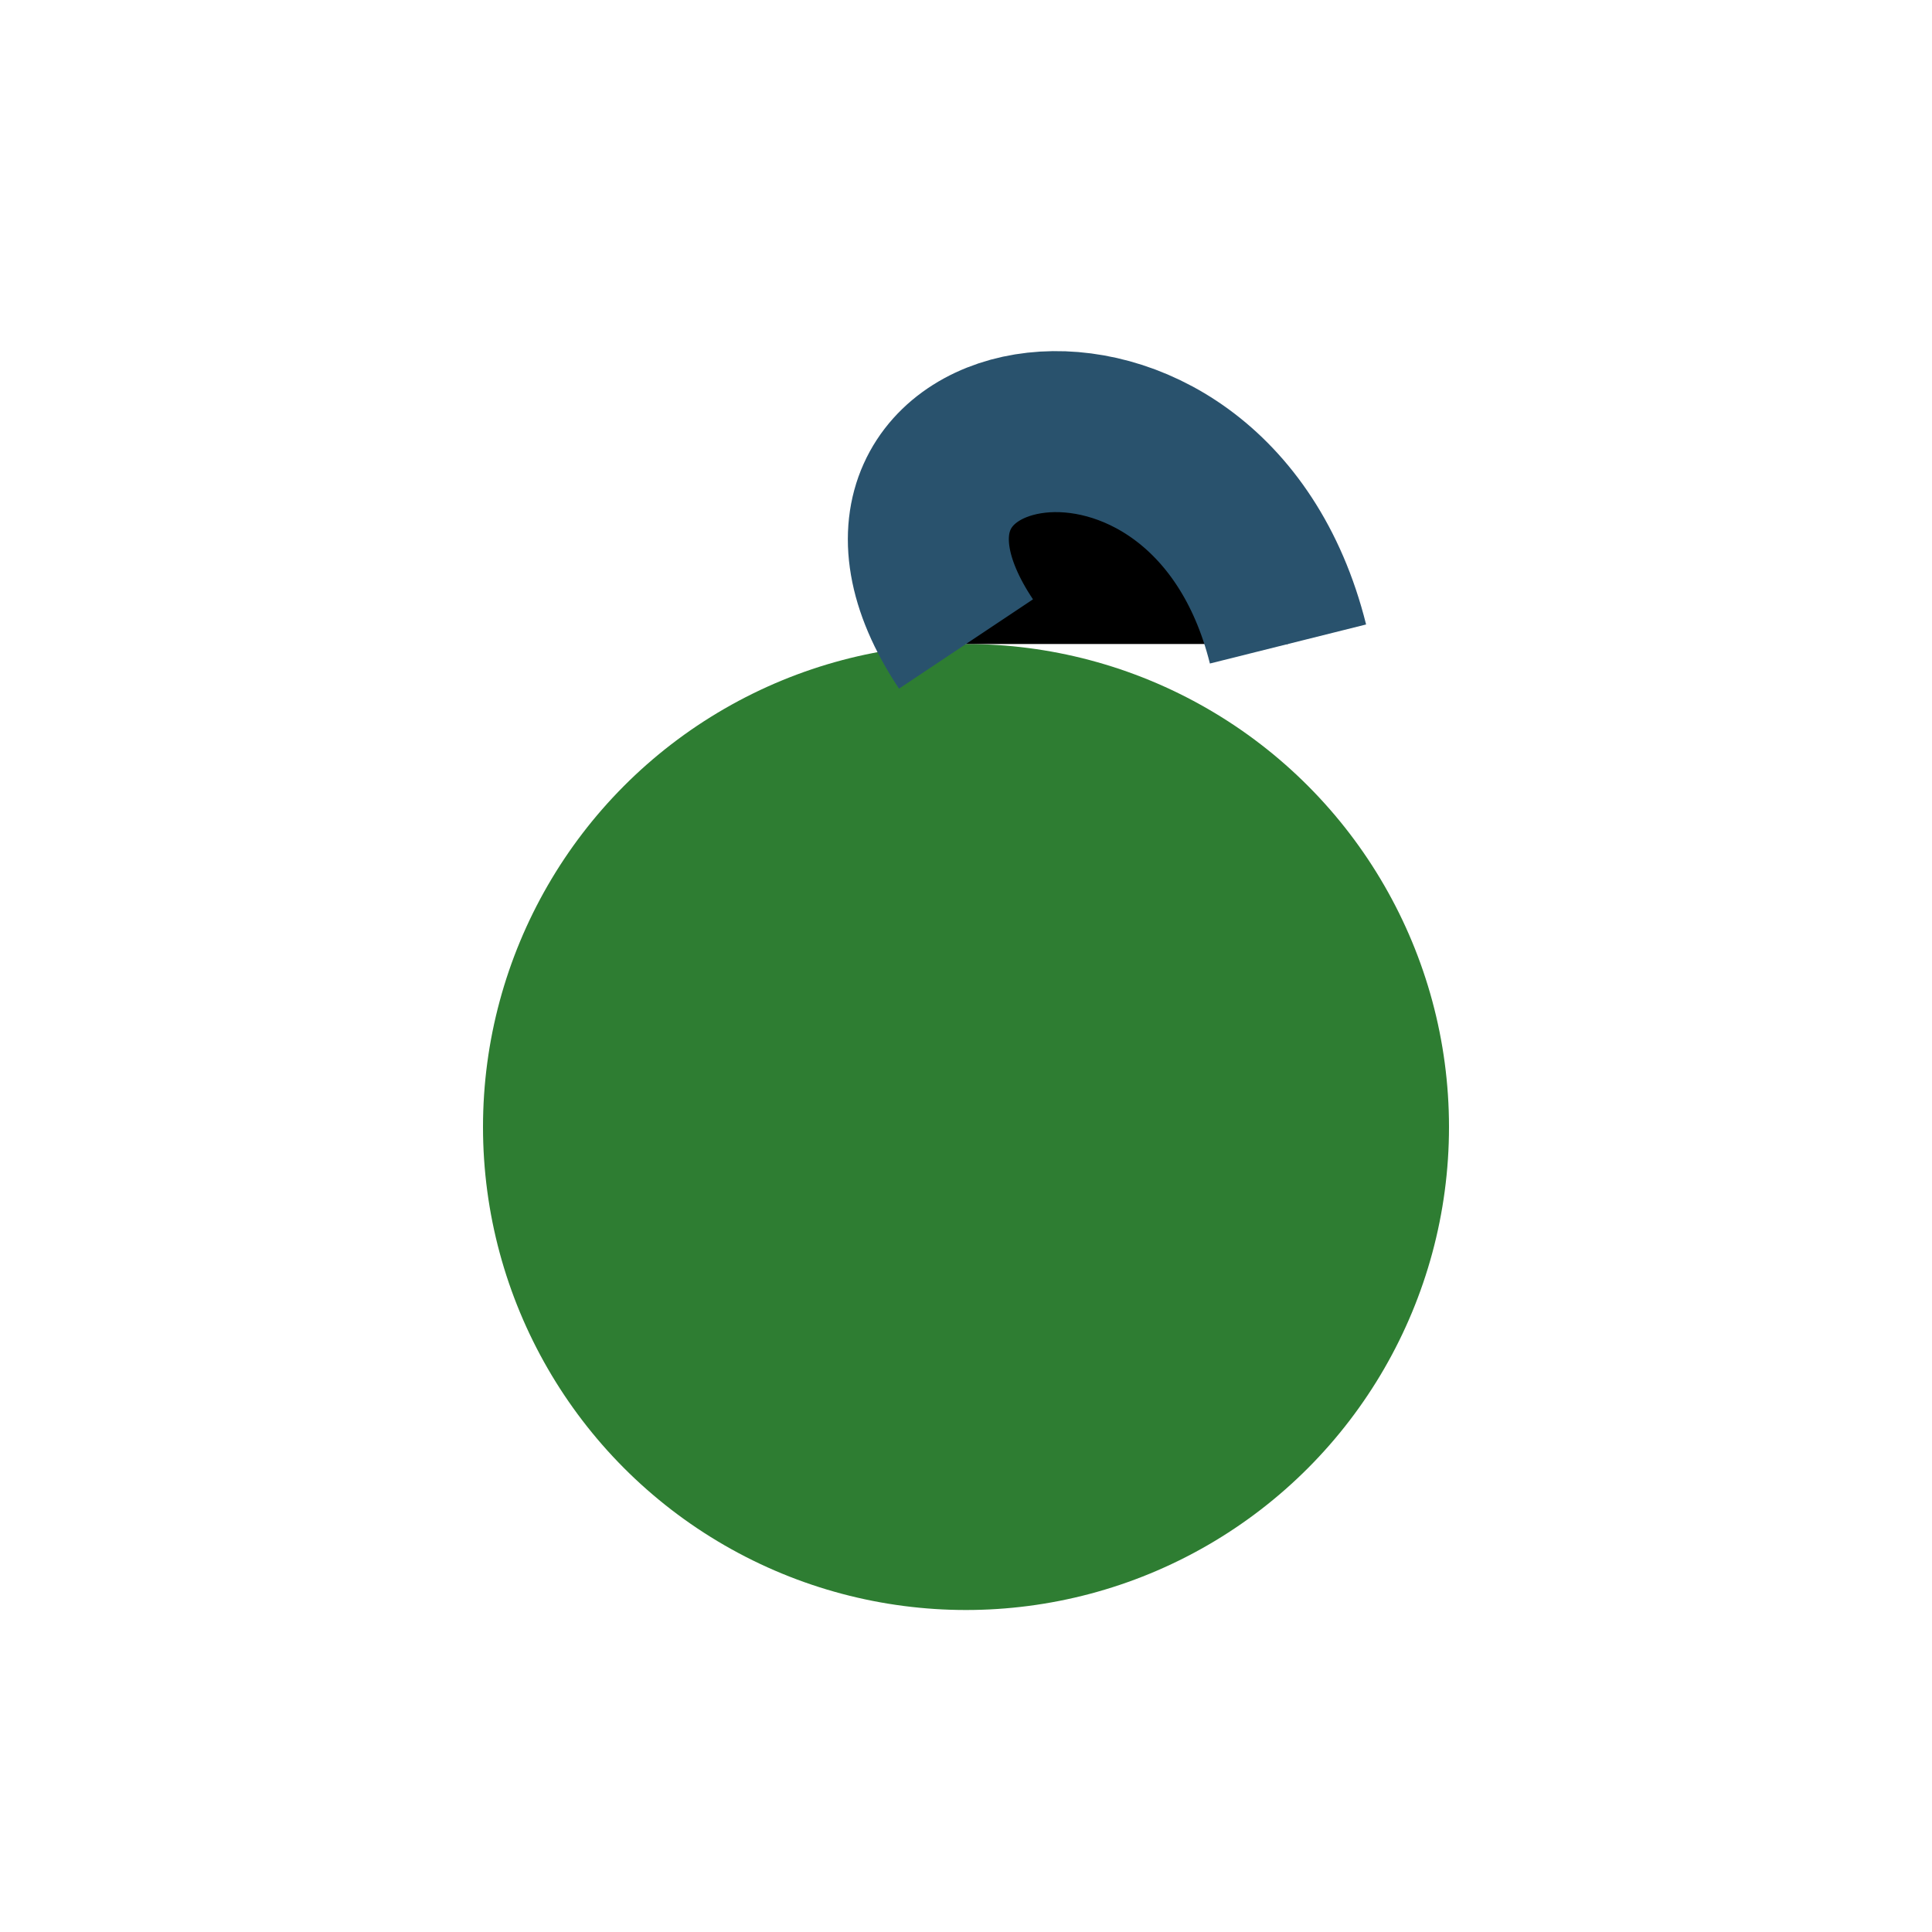
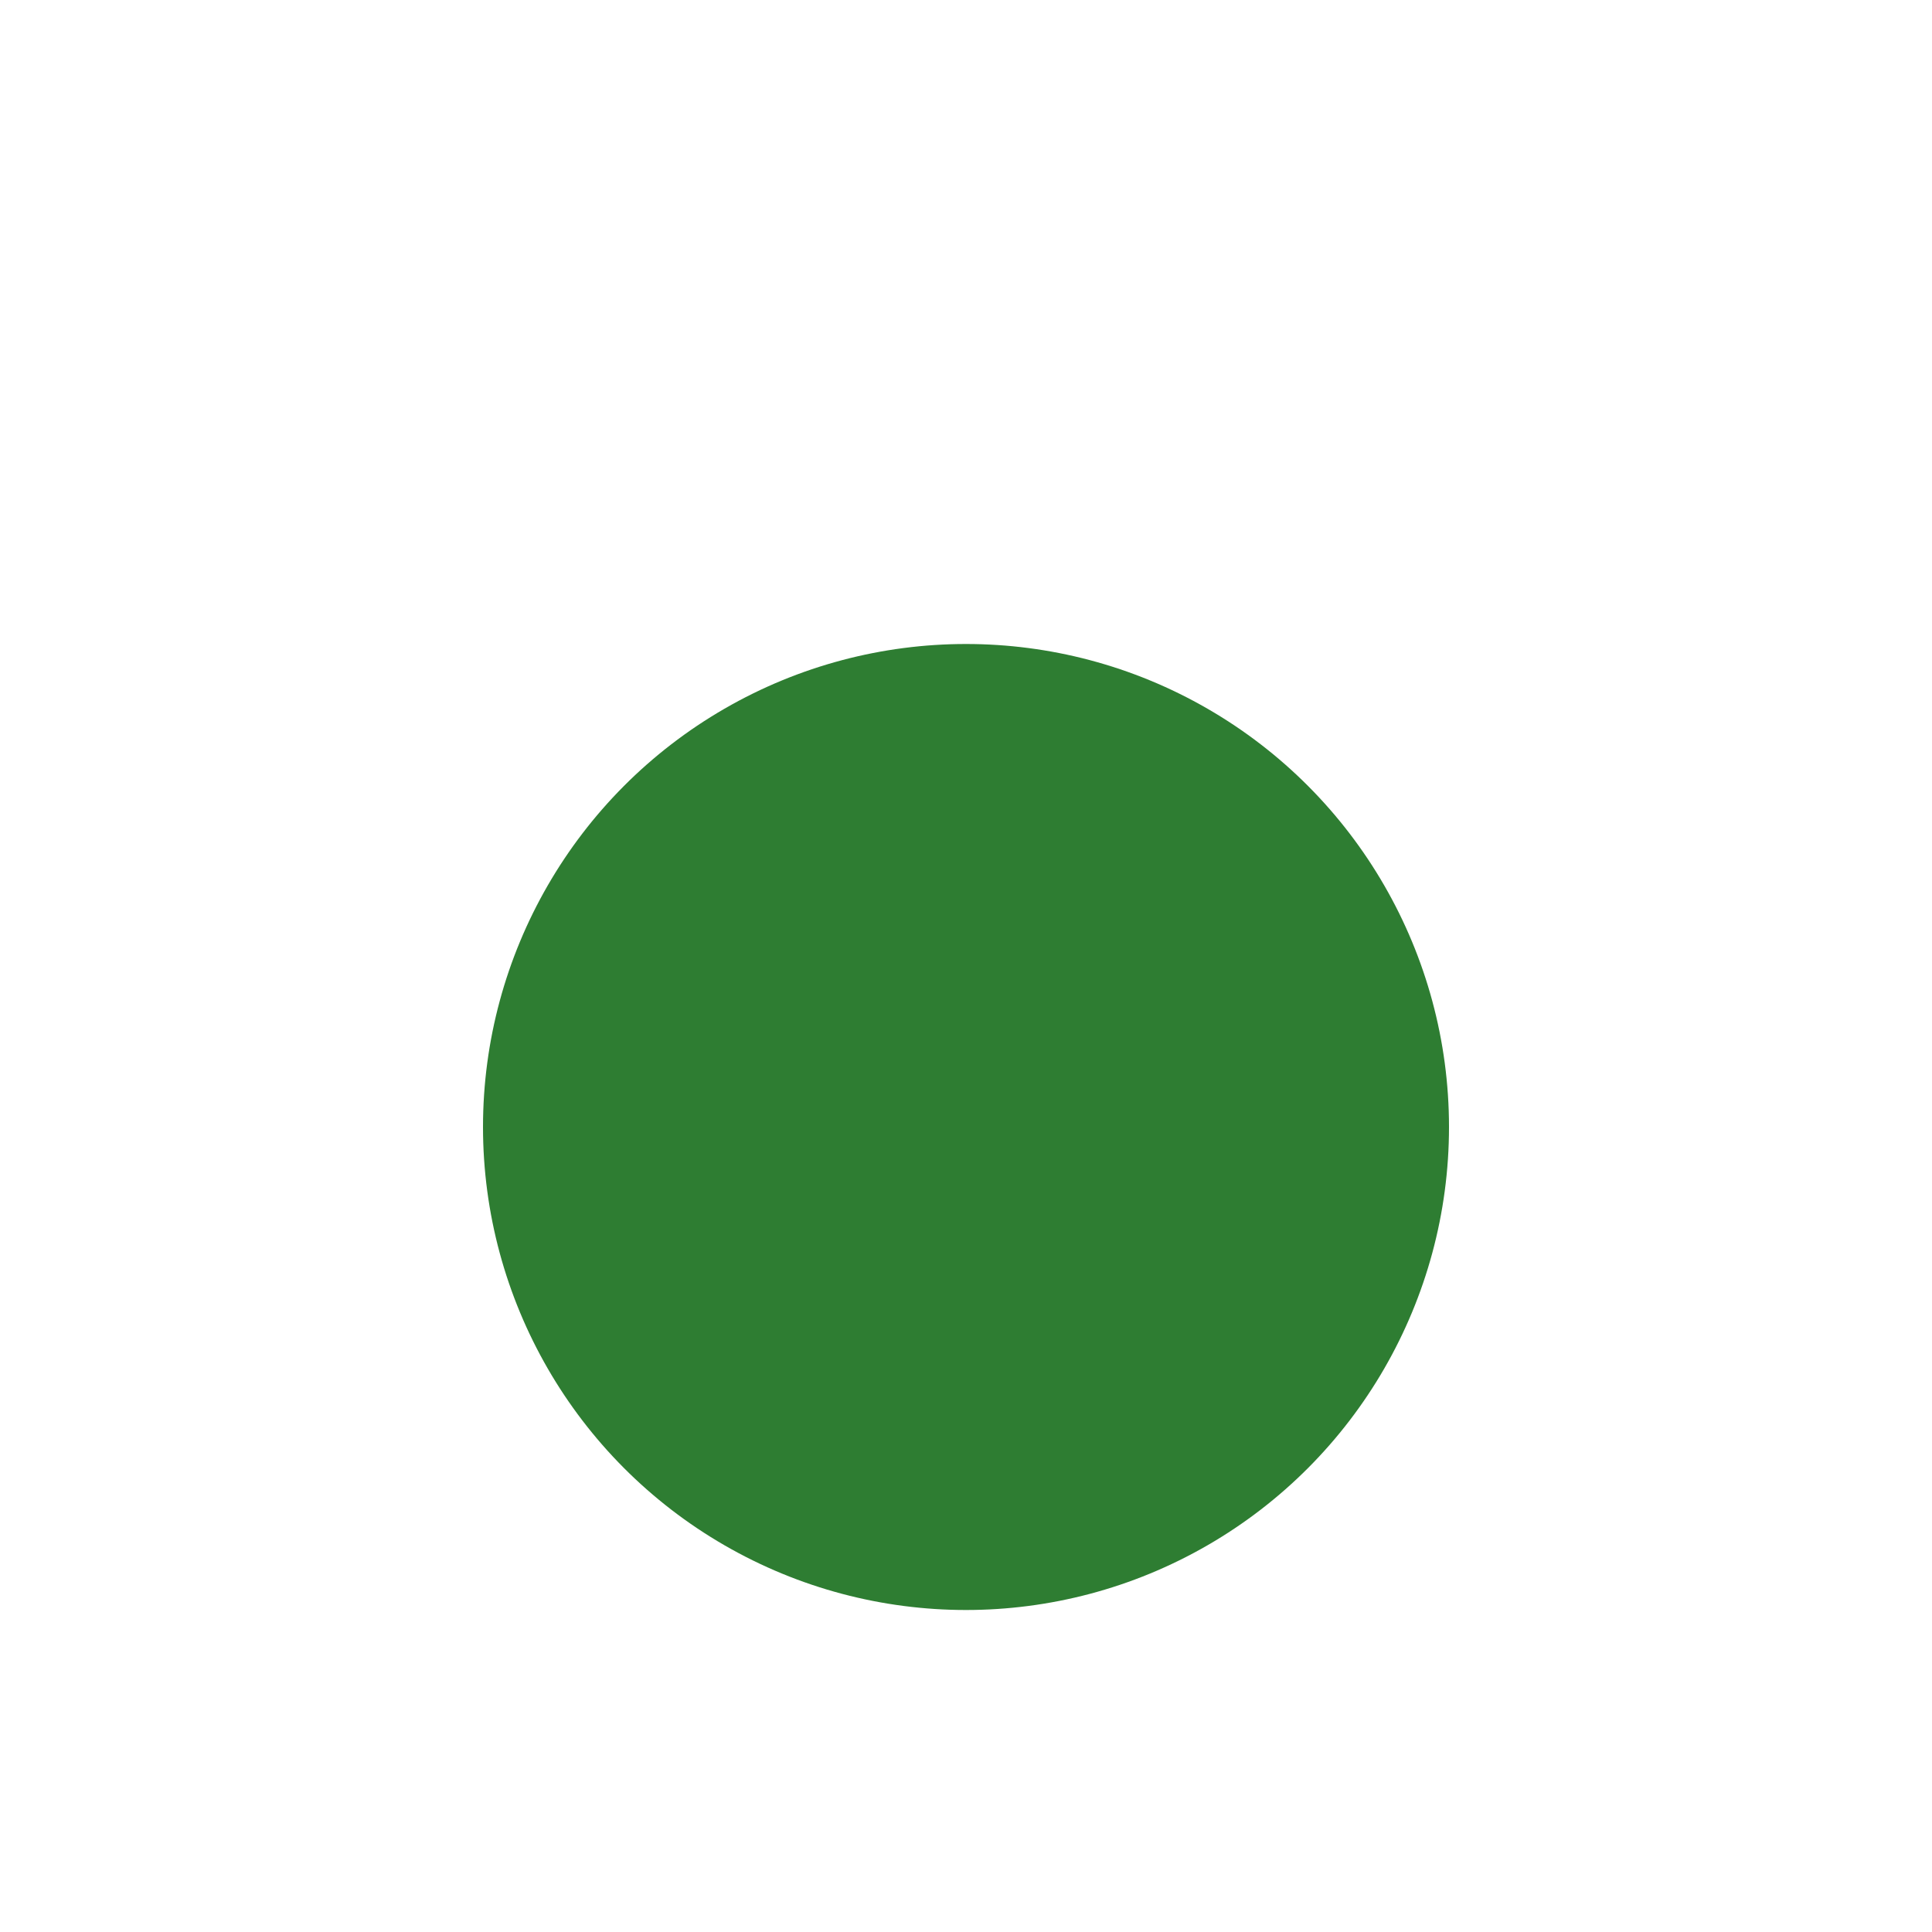
<svg xmlns="http://www.w3.org/2000/svg" width="24" height="24" viewBox="0 0 24 24">
  <circle cx="12" cy="14" r="6" fill="#2E7D32" />
-   <path d="M12 8c-2-3 3-4 4 0" stroke="#29526D" stroke-width="2" />
</svg>